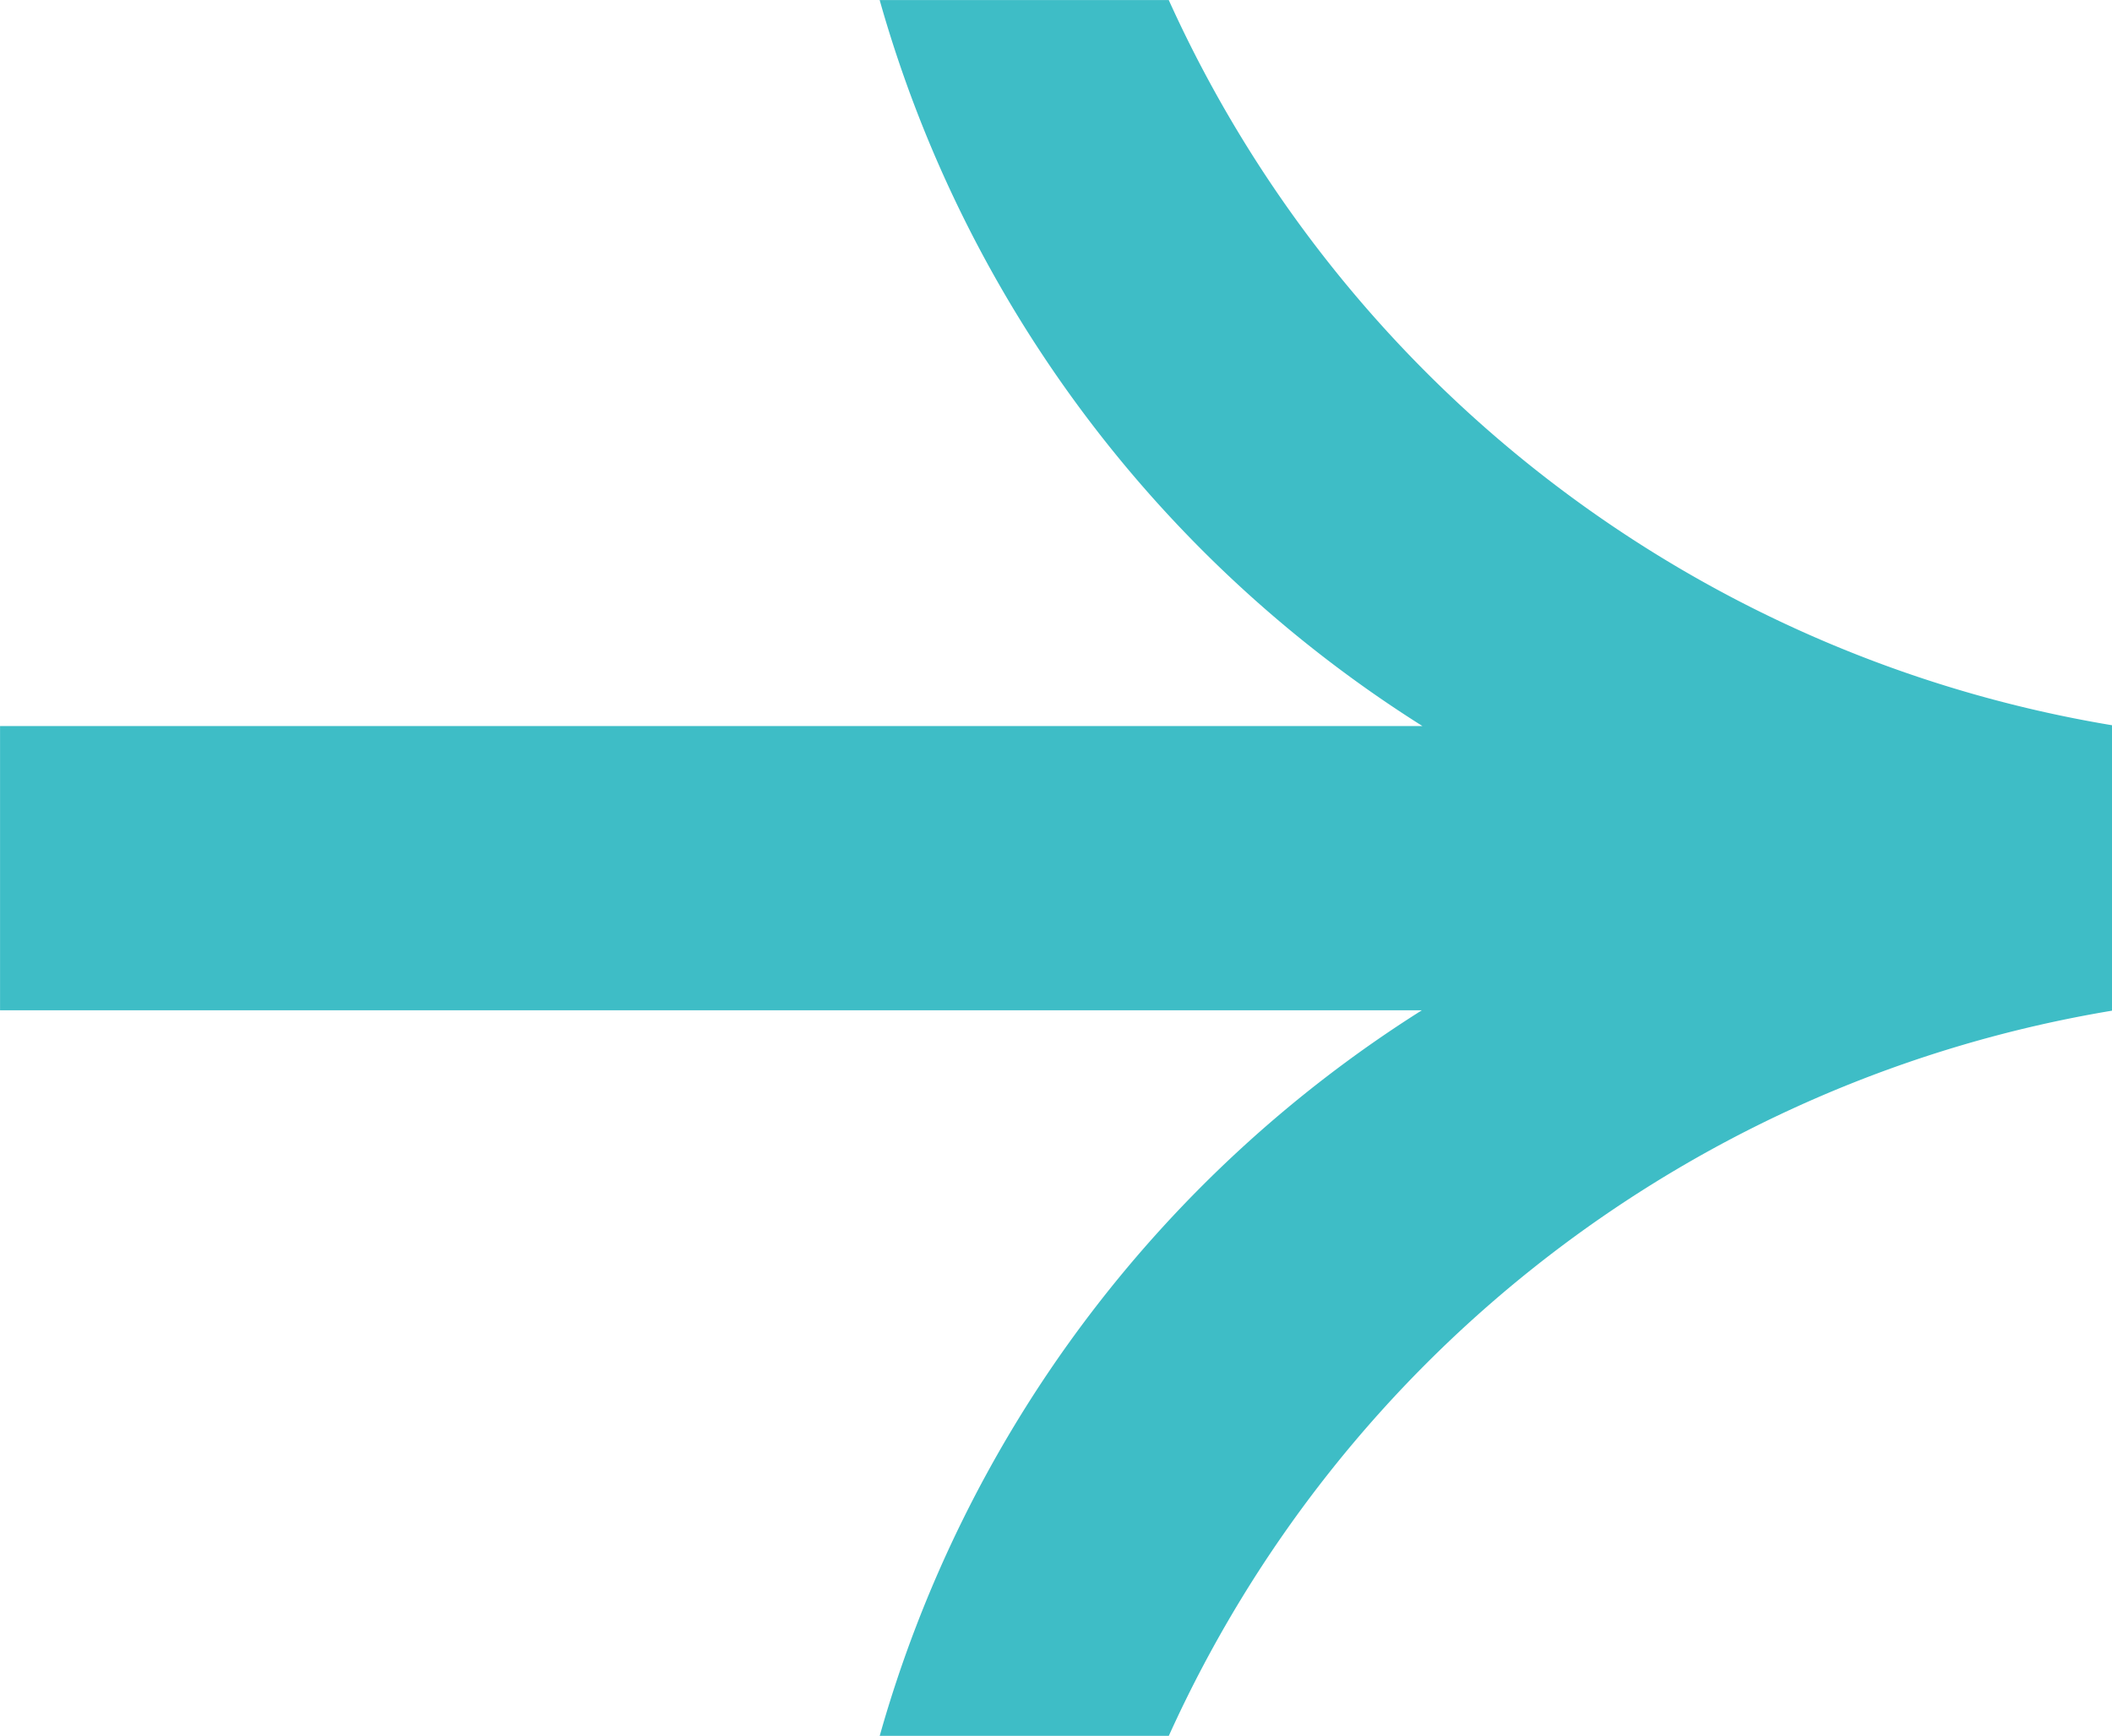
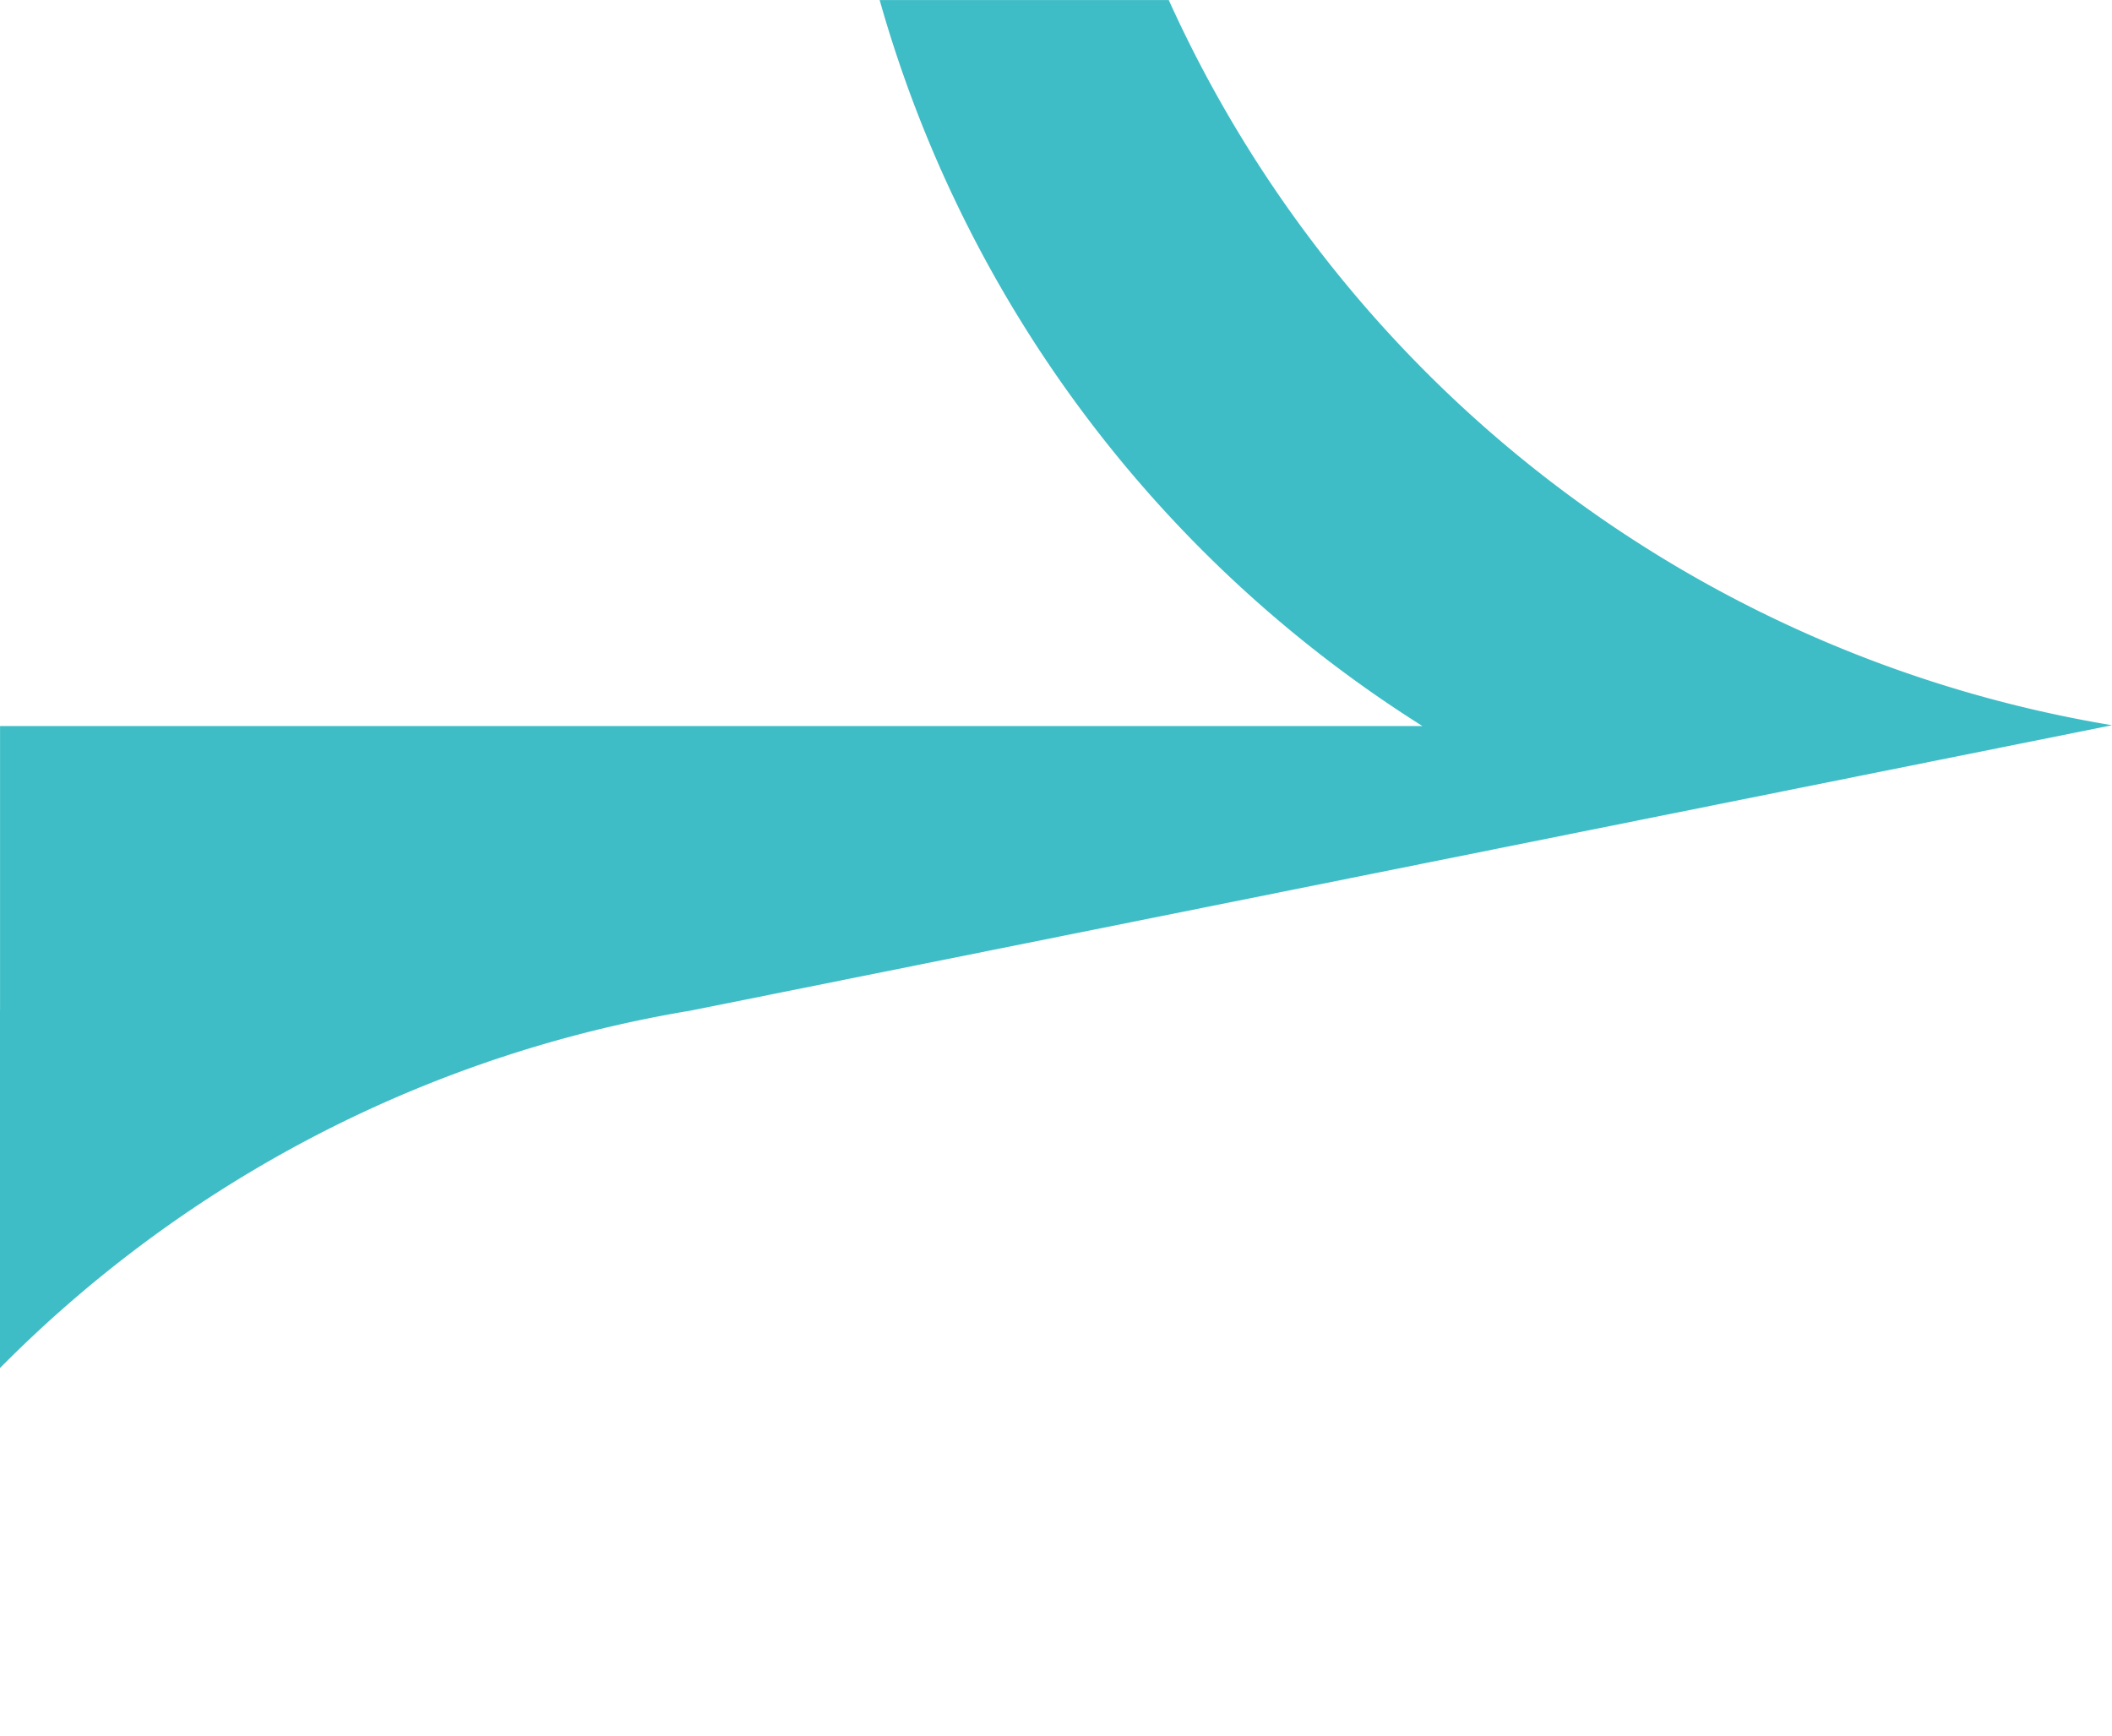
<svg xmlns="http://www.w3.org/2000/svg" width="45.14" height="37.102" viewBox="0 0 45.14 37.102">
-   <path id="Path_5151" data-name="Path 5151" d="M-56.286,109.882a26.987,26.987,0,0,1-20.16-15.5h-6.179a27.018,27.018,0,0,0,11.6,15.517h-30.4v6.076h30.388a27.013,27.013,0,0,0-11.587,15.508h6.179a26.987,26.987,0,0,1,20.16-15.5Z" transform="translate(101.426 -94.381)" fill="#3ebdc6" />
+   <path id="Path_5151" data-name="Path 5151" d="M-56.286,109.882a26.987,26.987,0,0,1-20.16-15.5h-6.179a27.018,27.018,0,0,0,11.6,15.517h-30.4v6.076a27.013,27.013,0,0,0-11.587,15.508h6.179a26.987,26.987,0,0,1,20.16-15.5Z" transform="translate(101.426 -94.381)" fill="#3ebdc6" />
</svg>